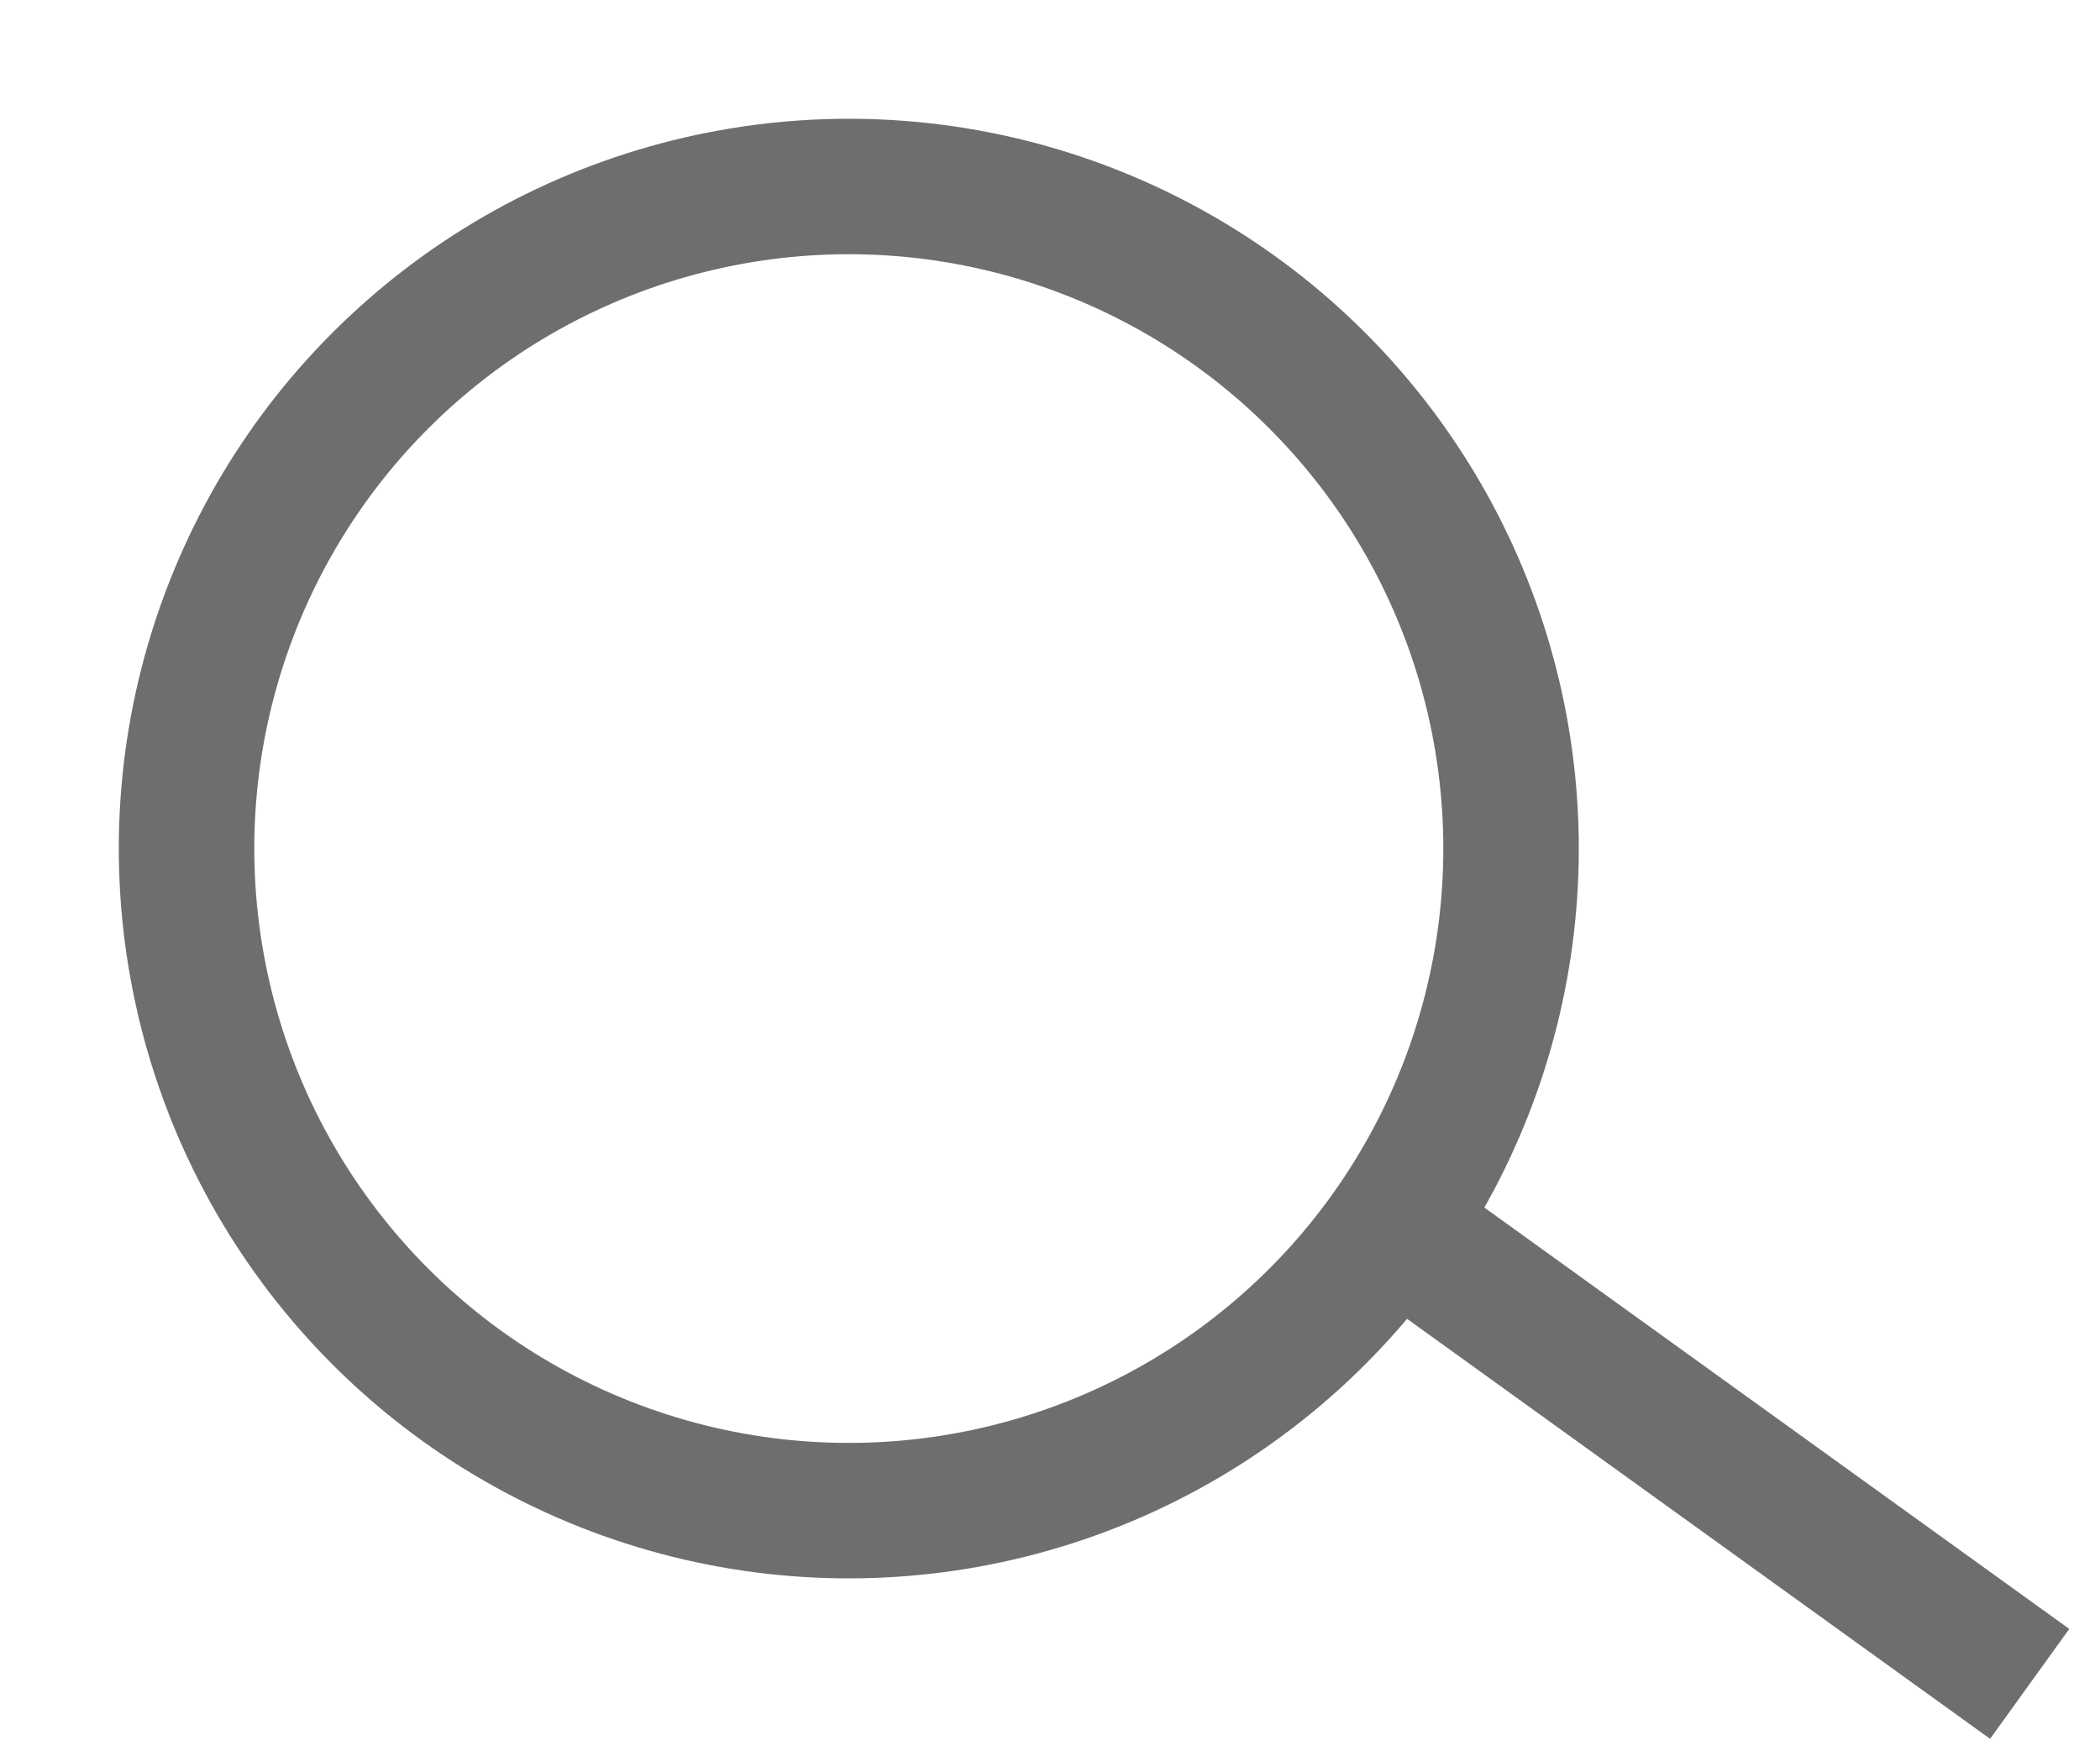
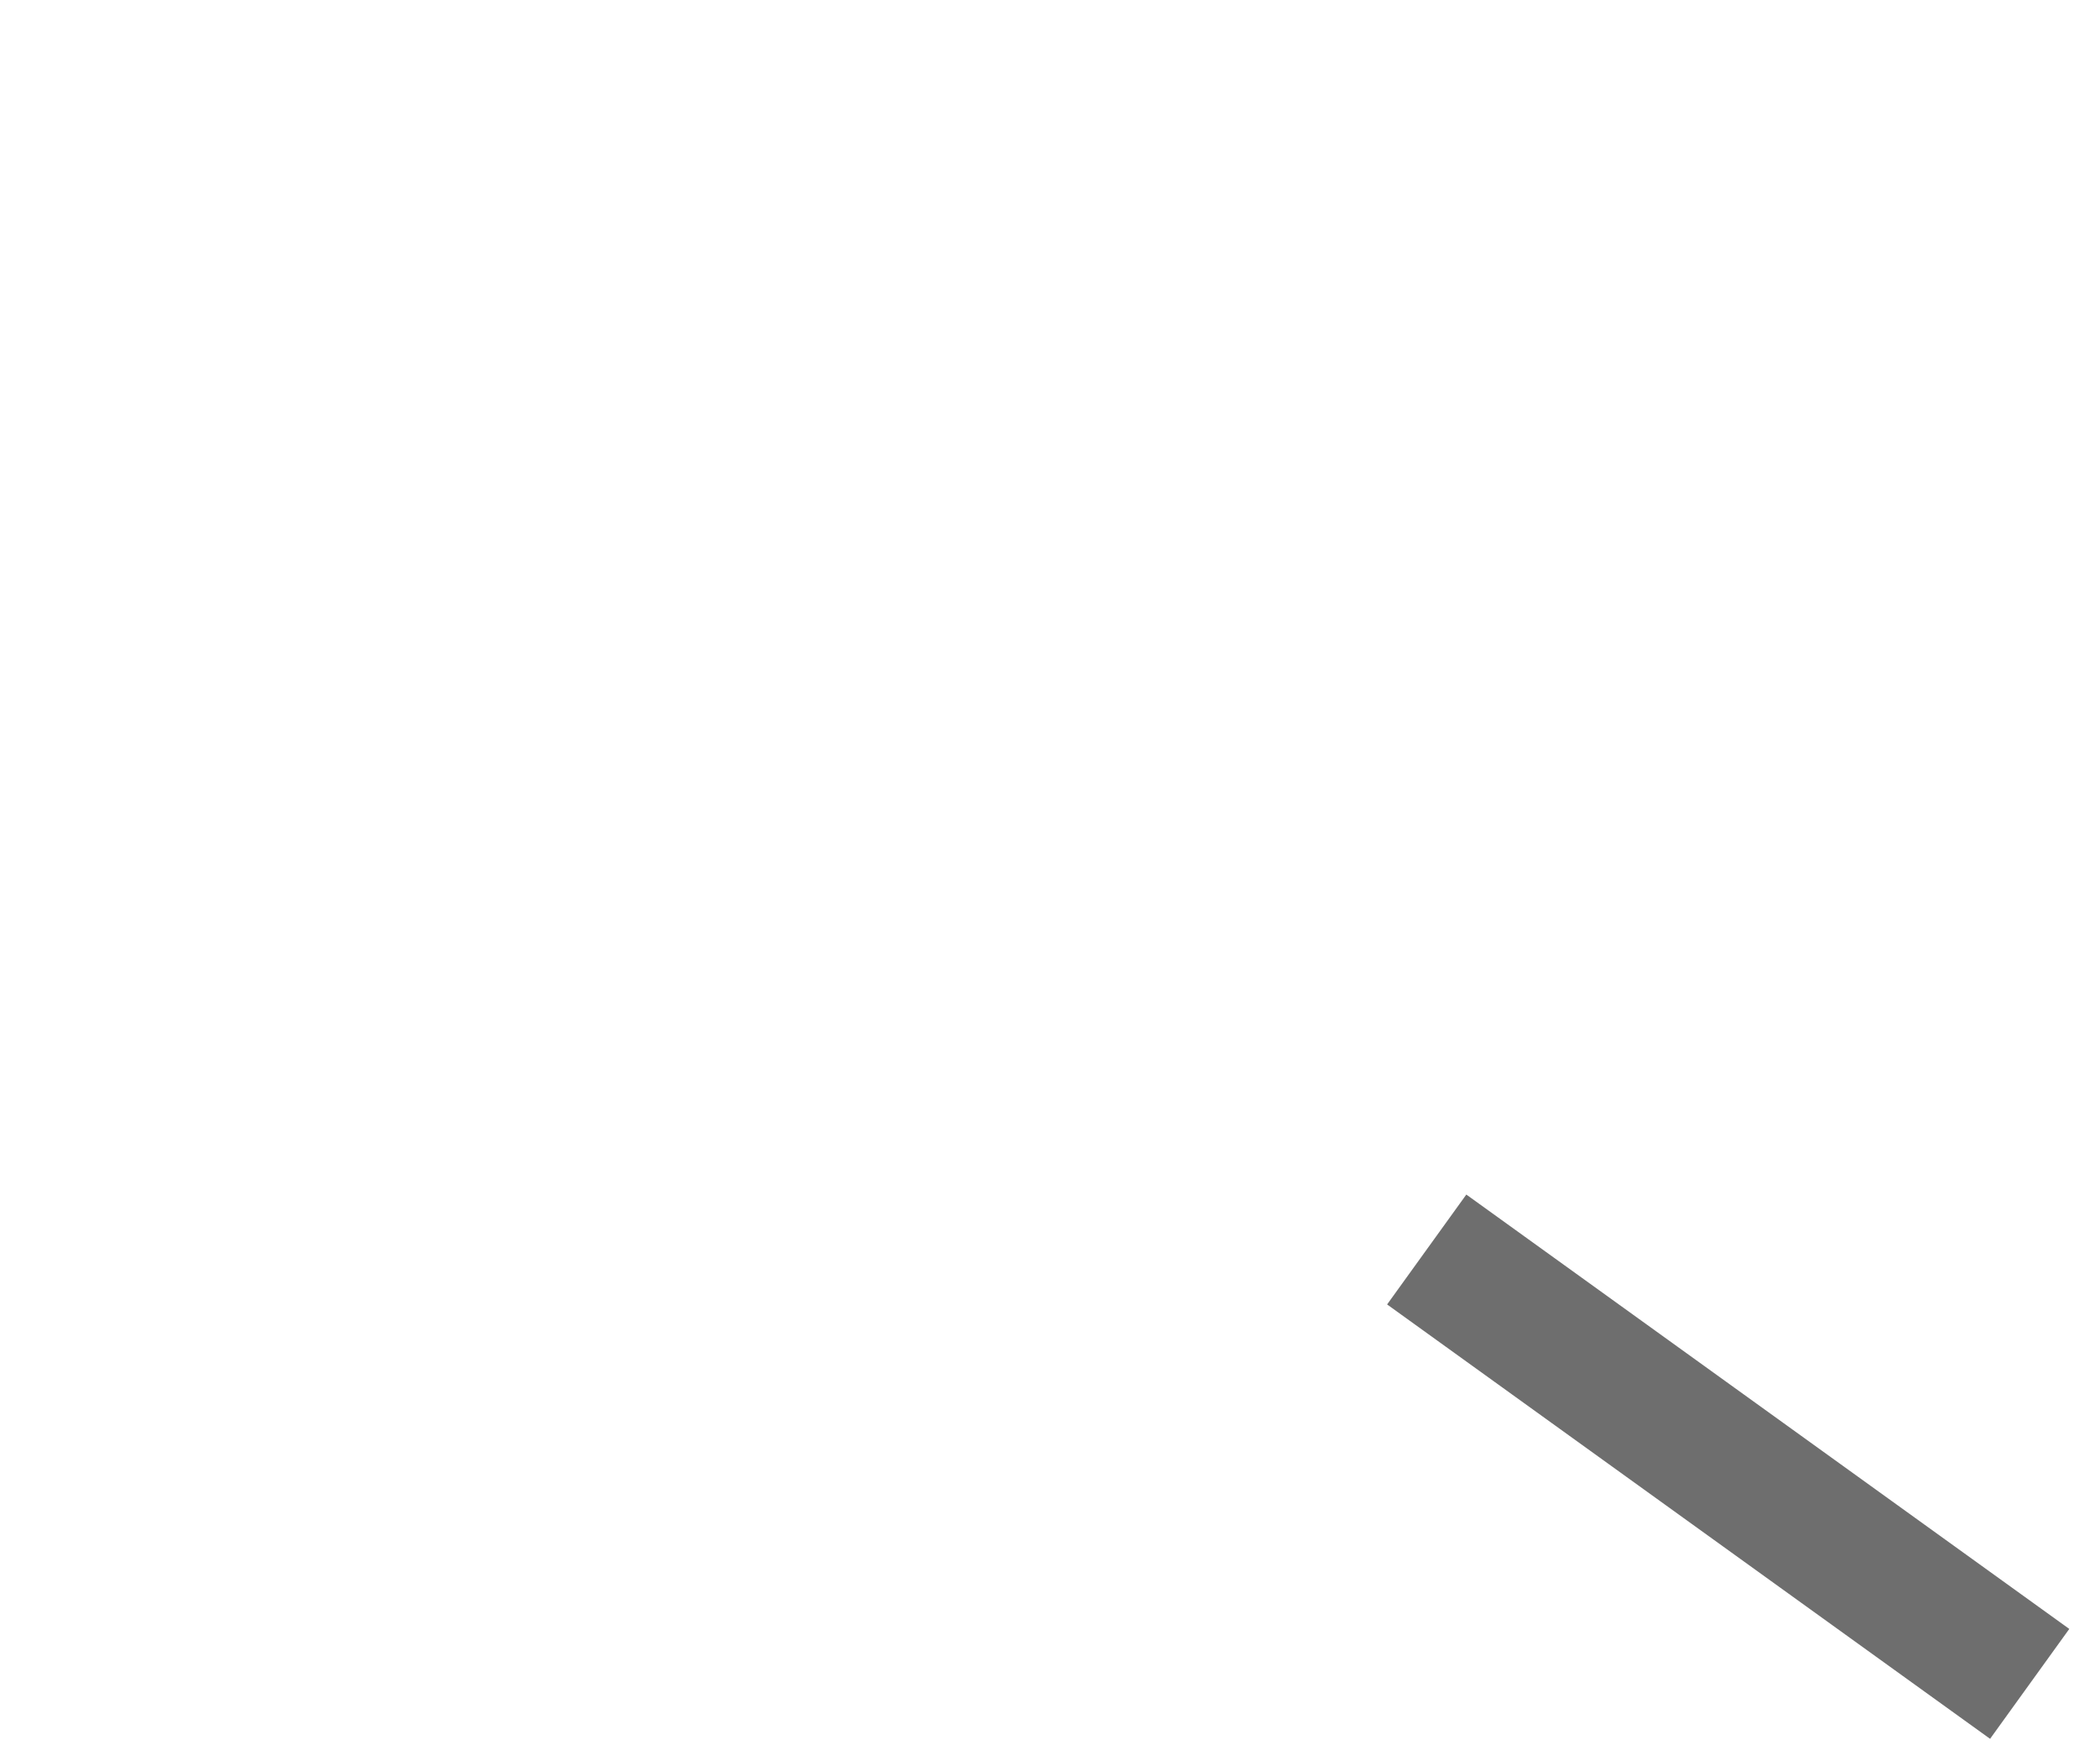
<svg xmlns="http://www.w3.org/2000/svg" width="31" height="26" viewBox="0 0 31 26" fill="none">
-   <circle cx="12.53" cy="12.53" r="9.776" transform="rotate(-10.305 12.53 12.53)" stroke="#6E6E6E" stroke-width="2" />
  <line x1="21.061" y1="18.45" x2="29.962" y2="24.864" stroke="#6E6E6E" stroke-width="2" />
</svg>